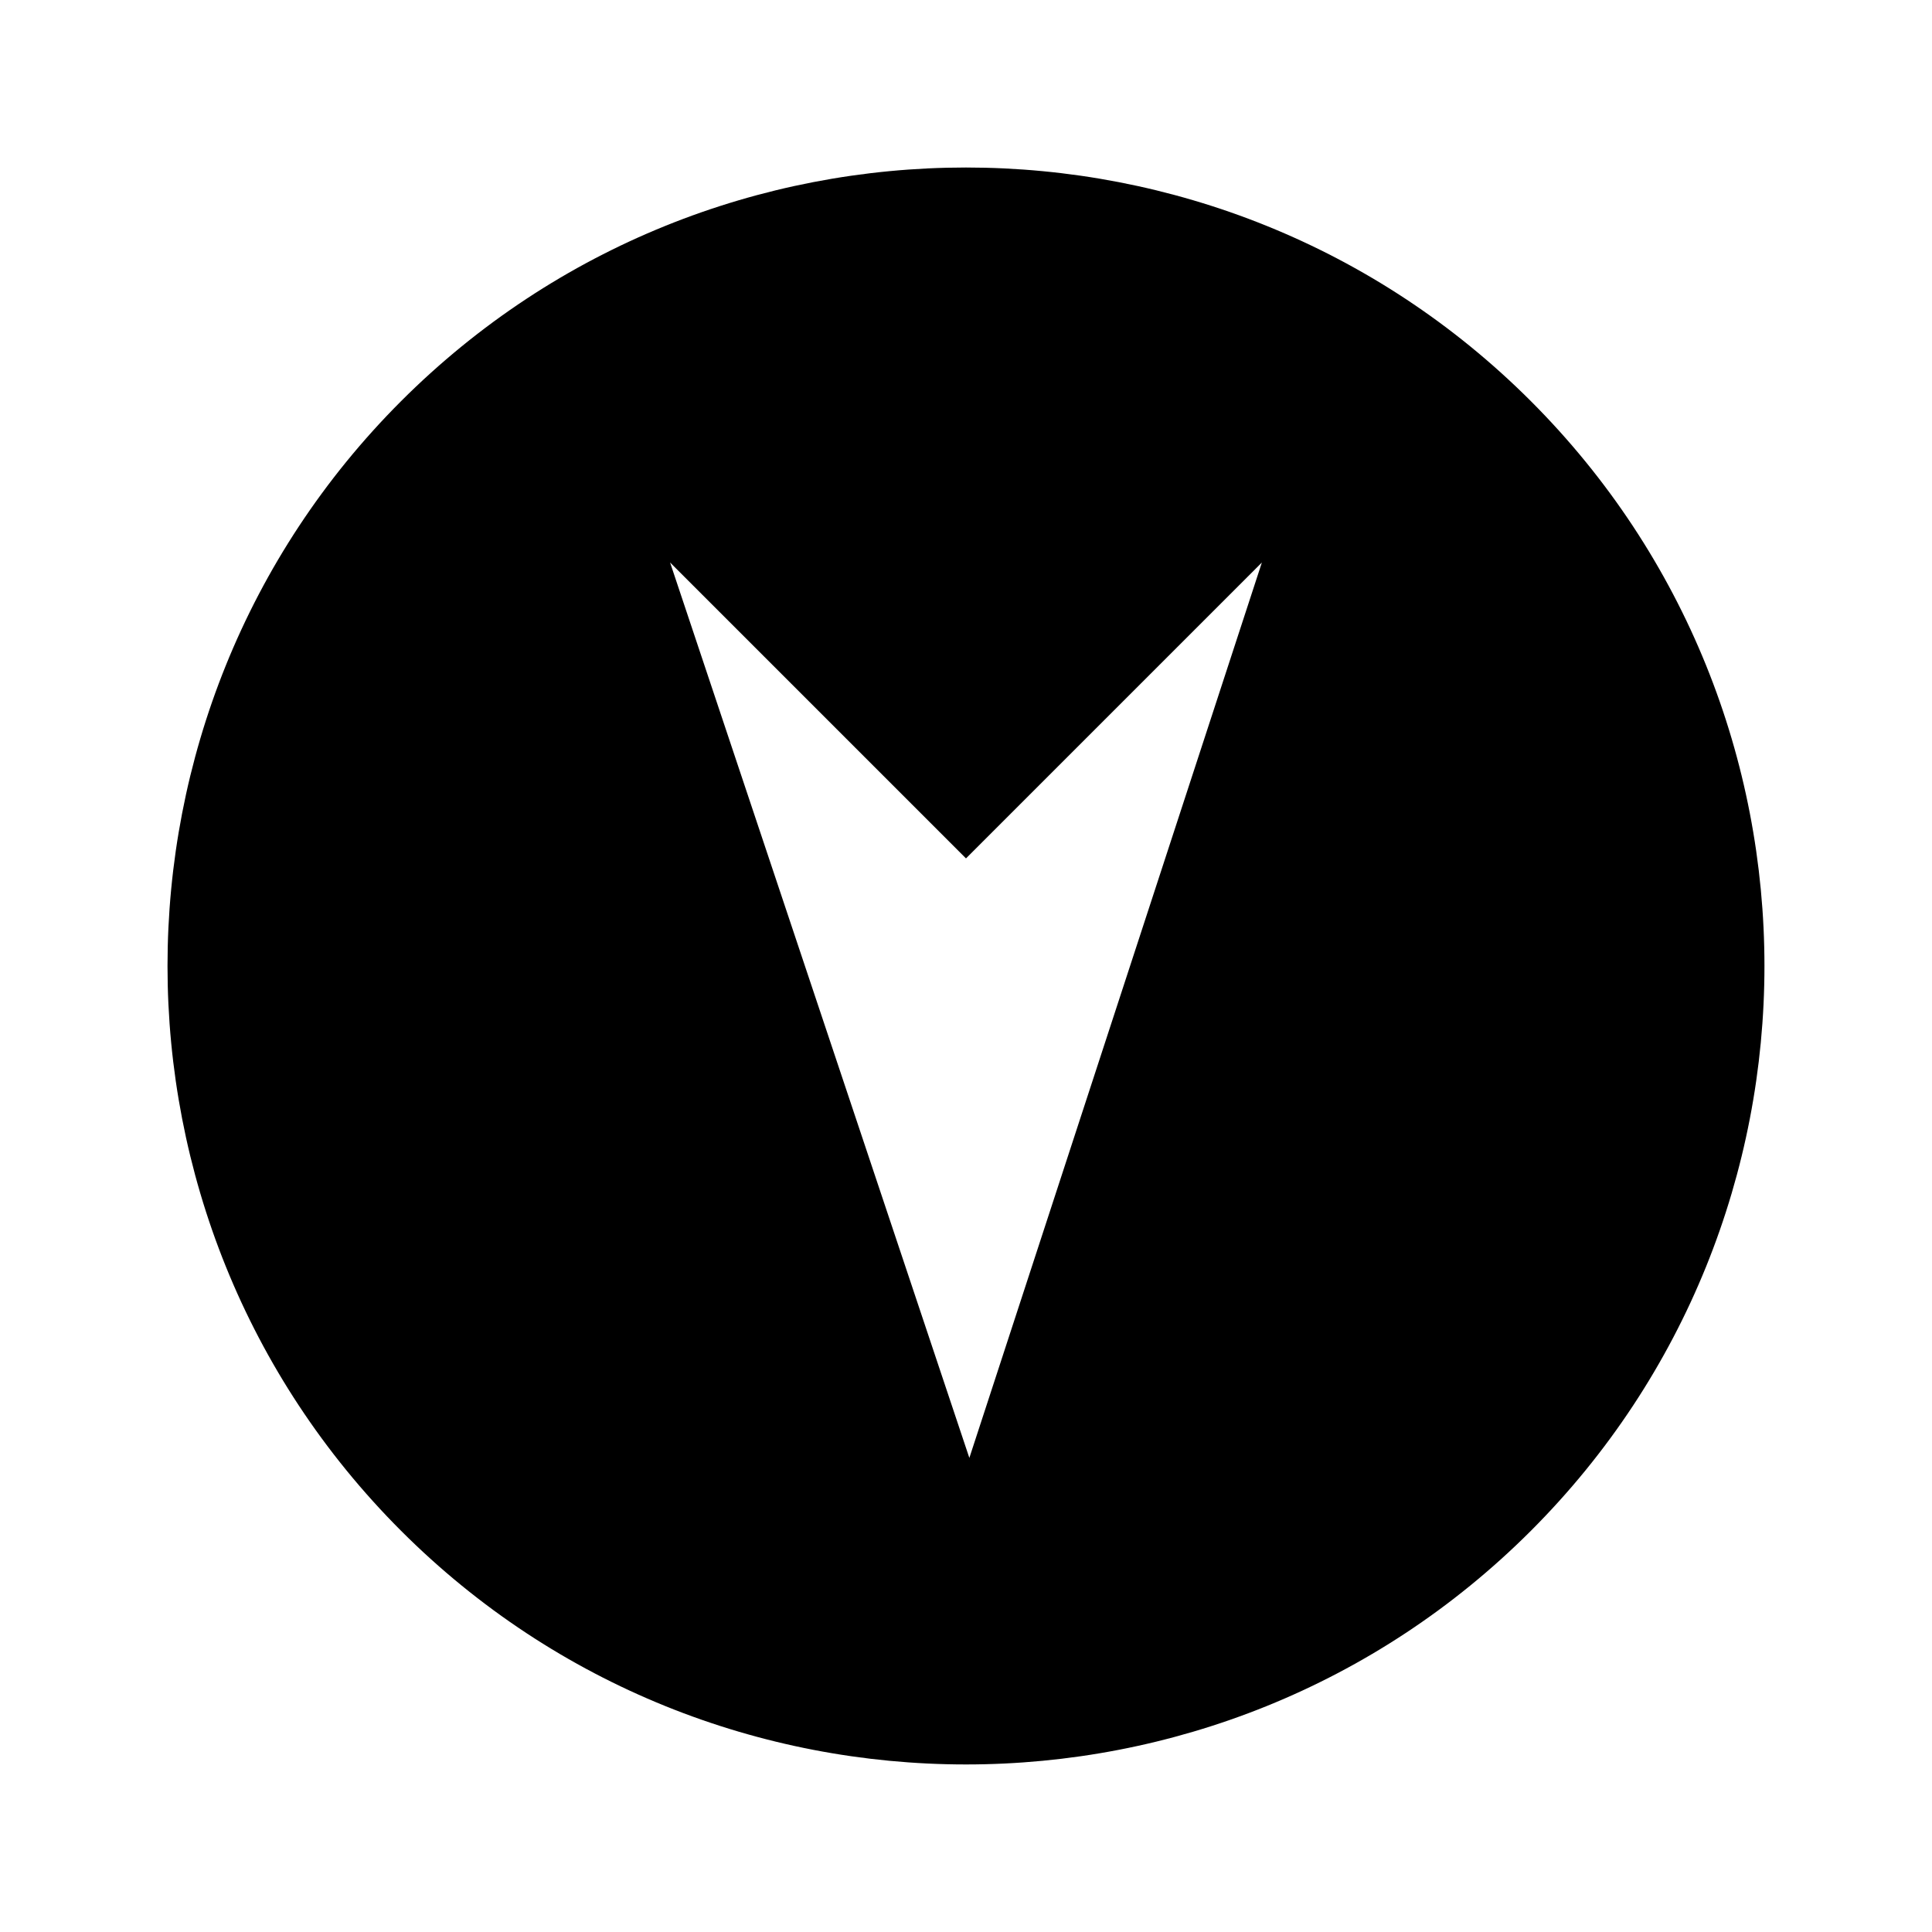
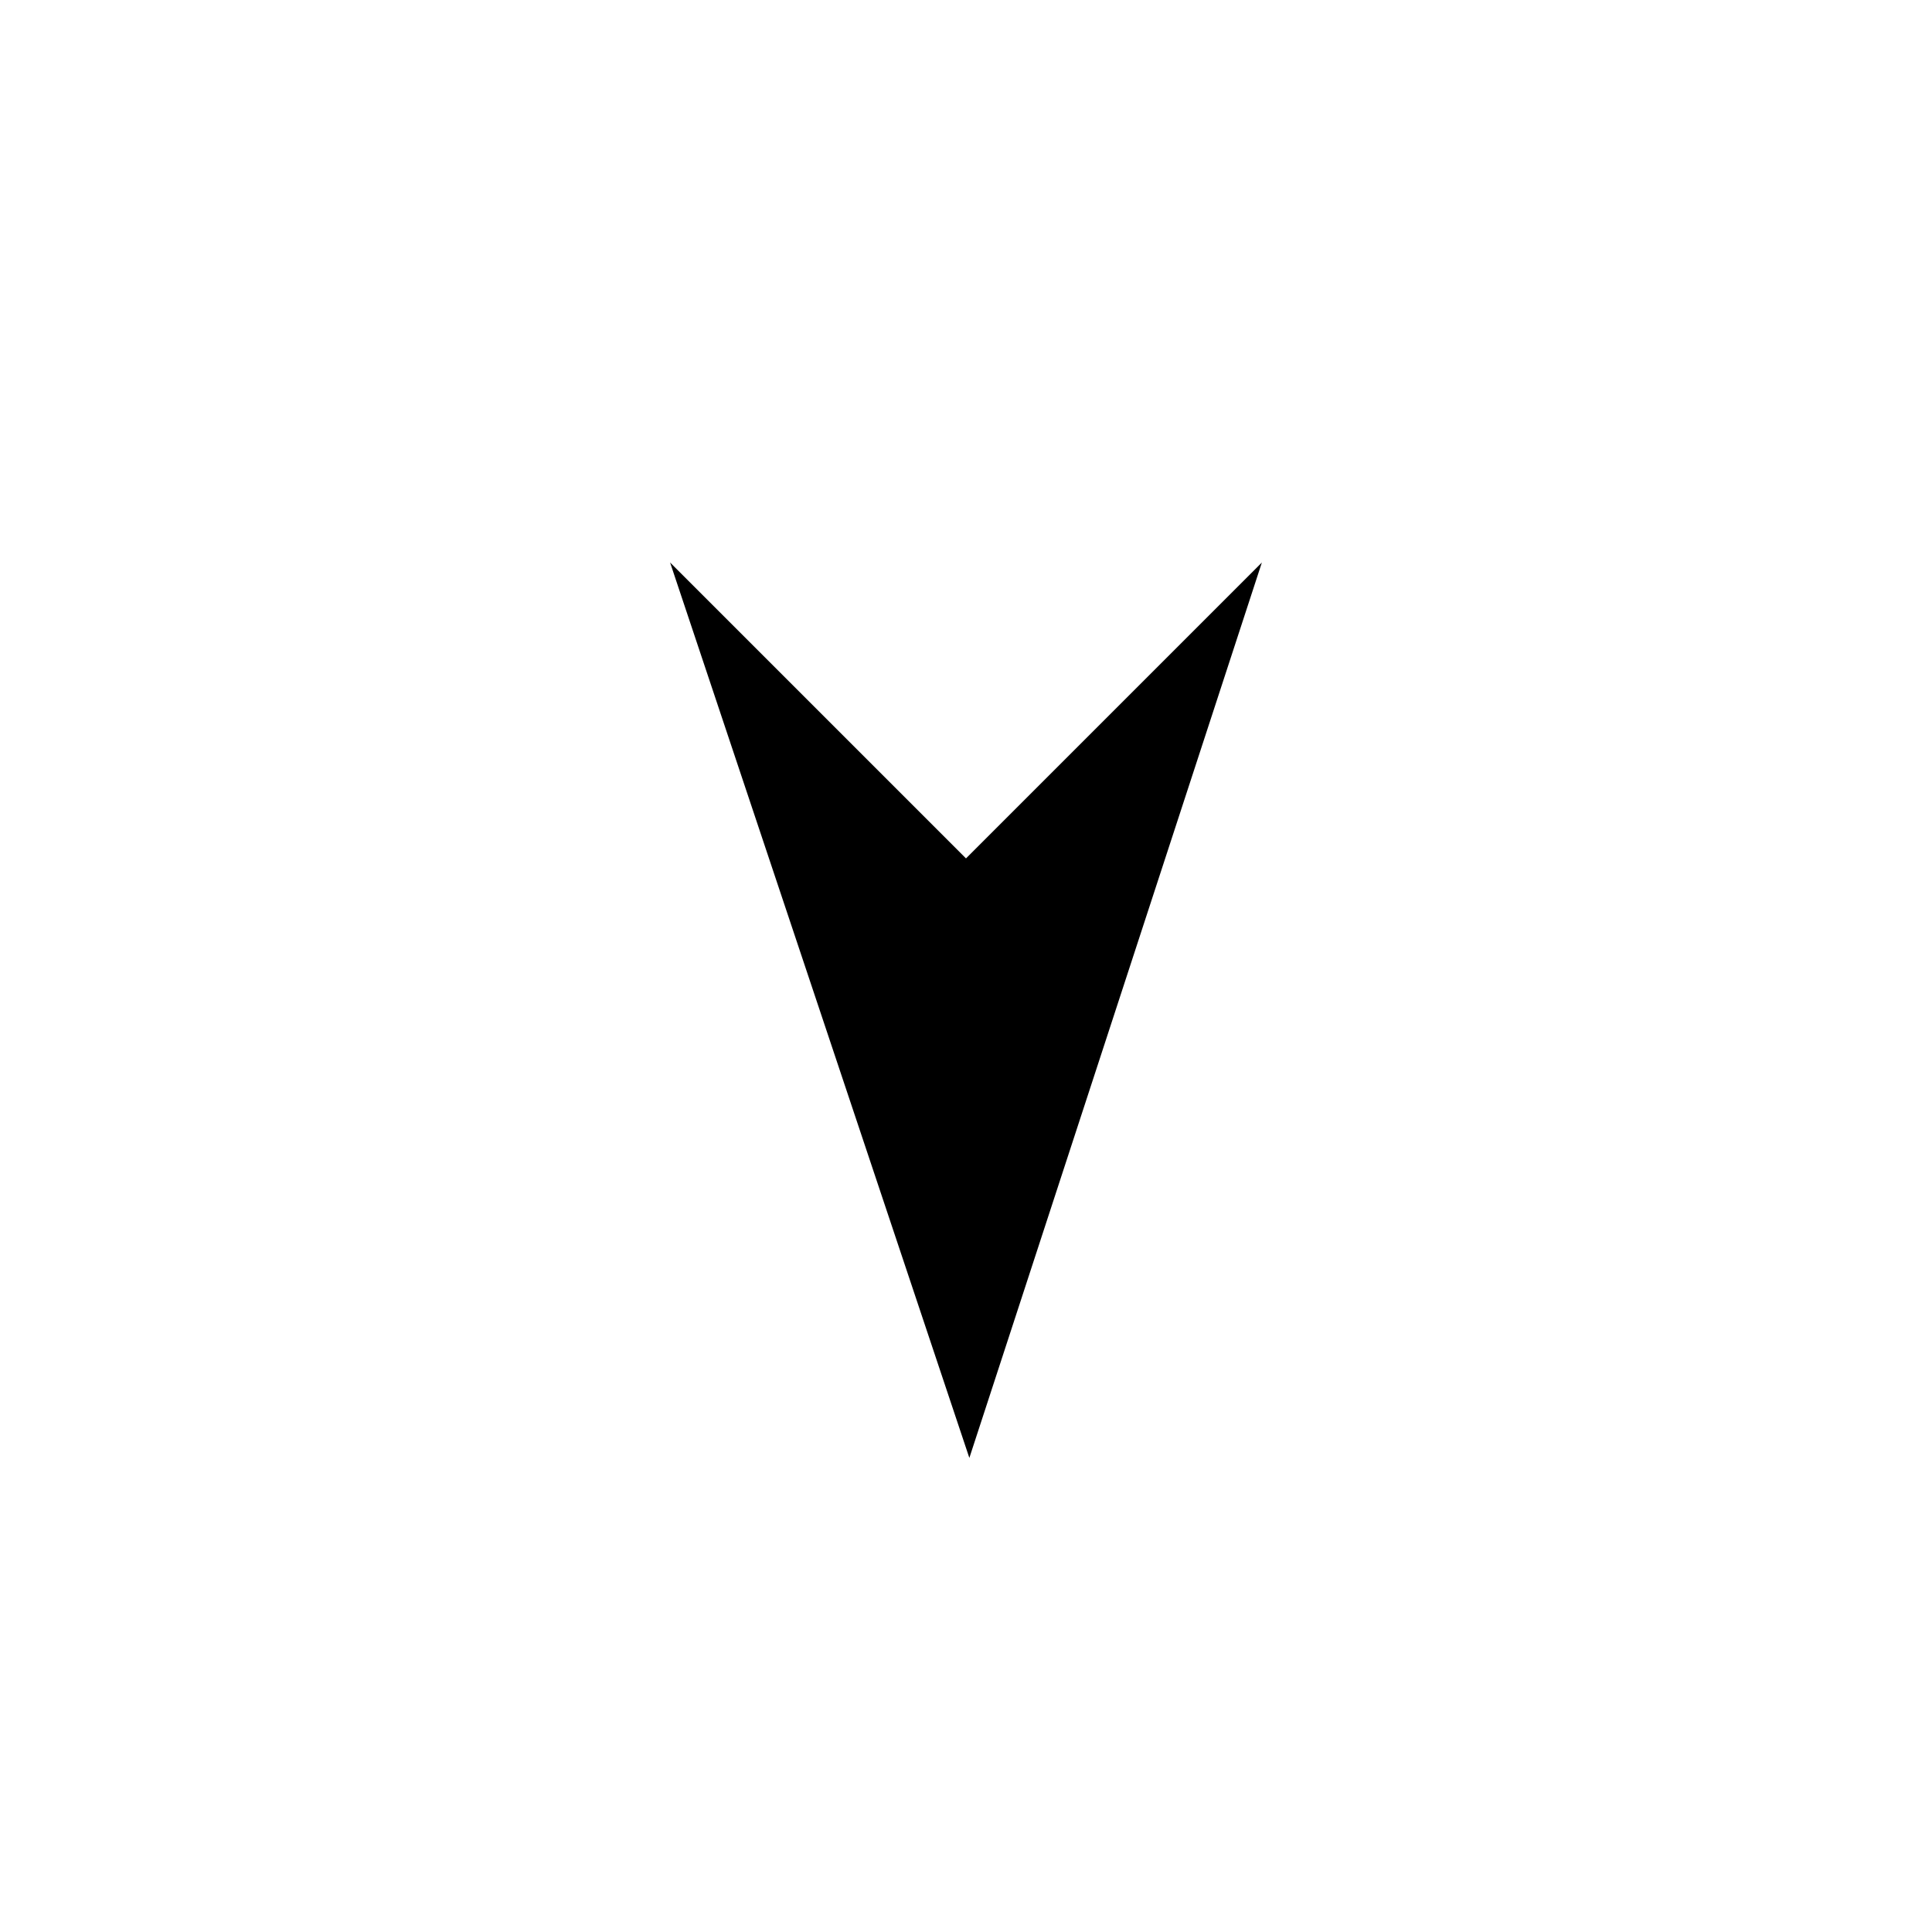
<svg xmlns="http://www.w3.org/2000/svg" fill="#000000" width="800px" height="800px" version="1.1" viewBox="144 144 512 512">
-   <path d="m549.69 549.69c82.543-82.543 82.543-216.84 0-299.39-82.543-82.543-216.84-82.543-299.39 0-82.543 82.543-82.543 216.84 0 299.39 82.547 82.543 216.85 82.543 299.39 0zm-228.11-256.62 78.414 78.414 78.414-78.414-77.52 237.29z" />
+   <path d="m549.69 549.69zm-228.11-256.62 78.414 78.414 78.414-78.414-77.52 237.29z" />
</svg>